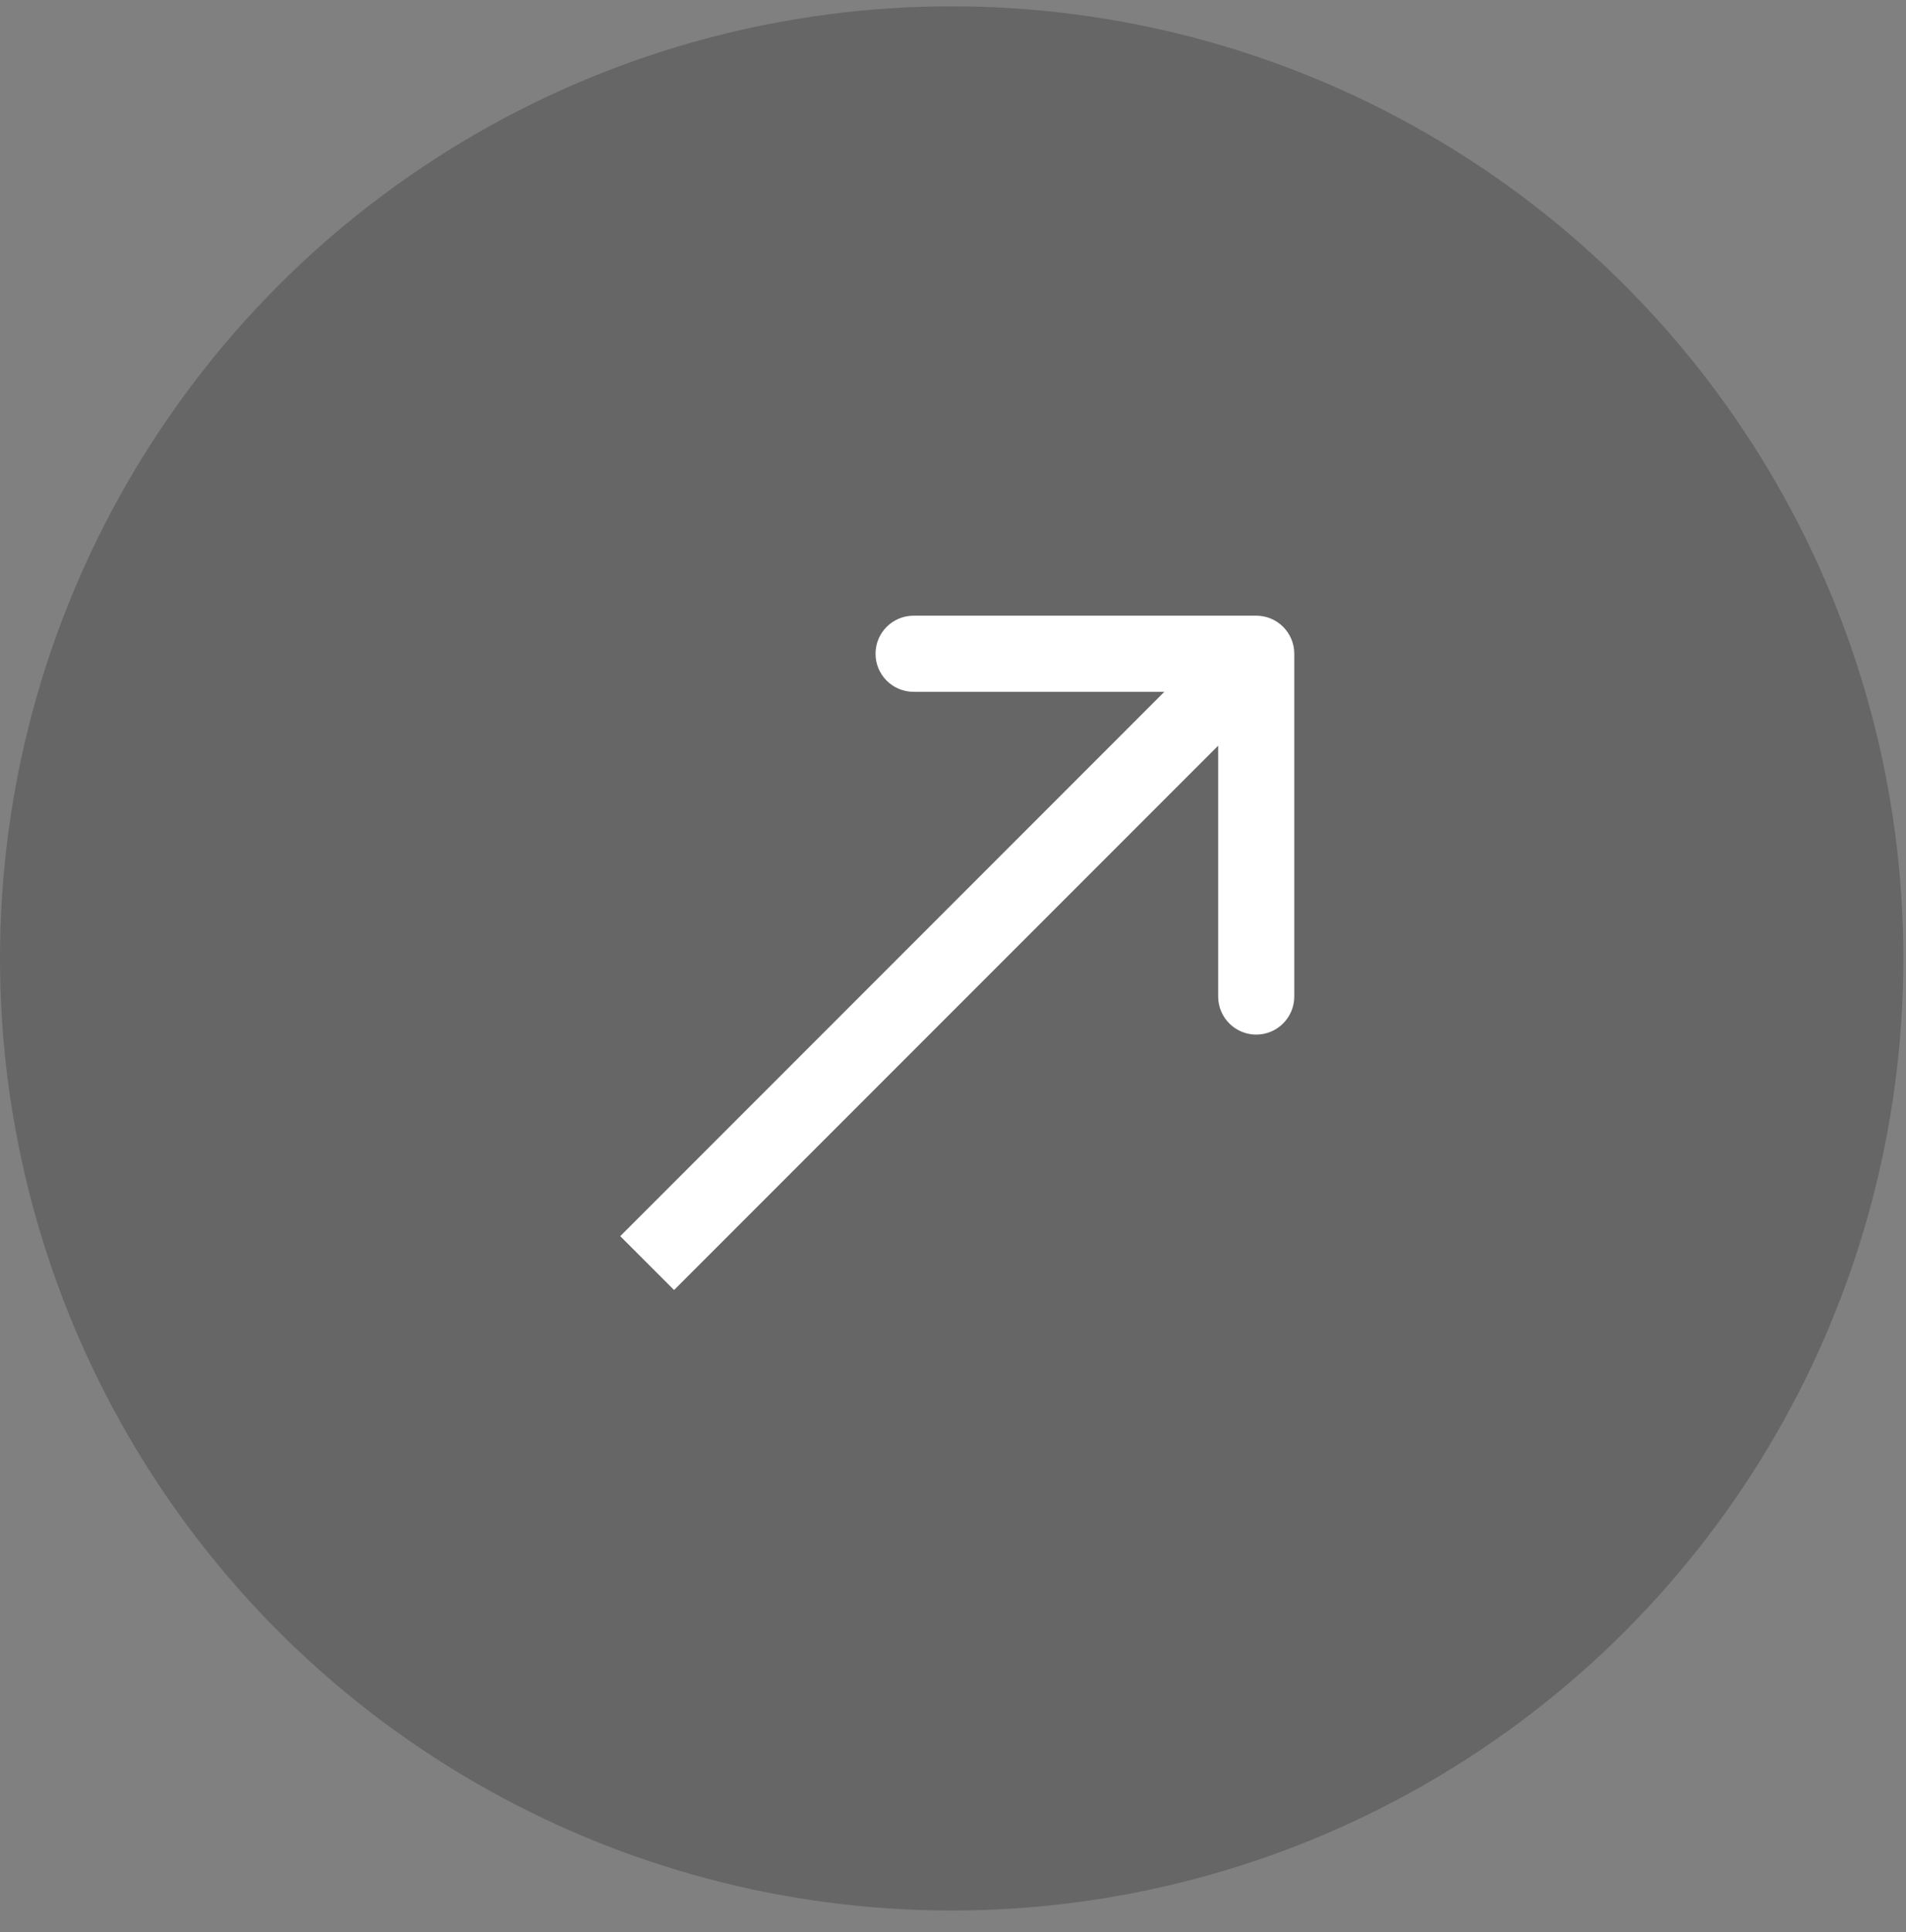
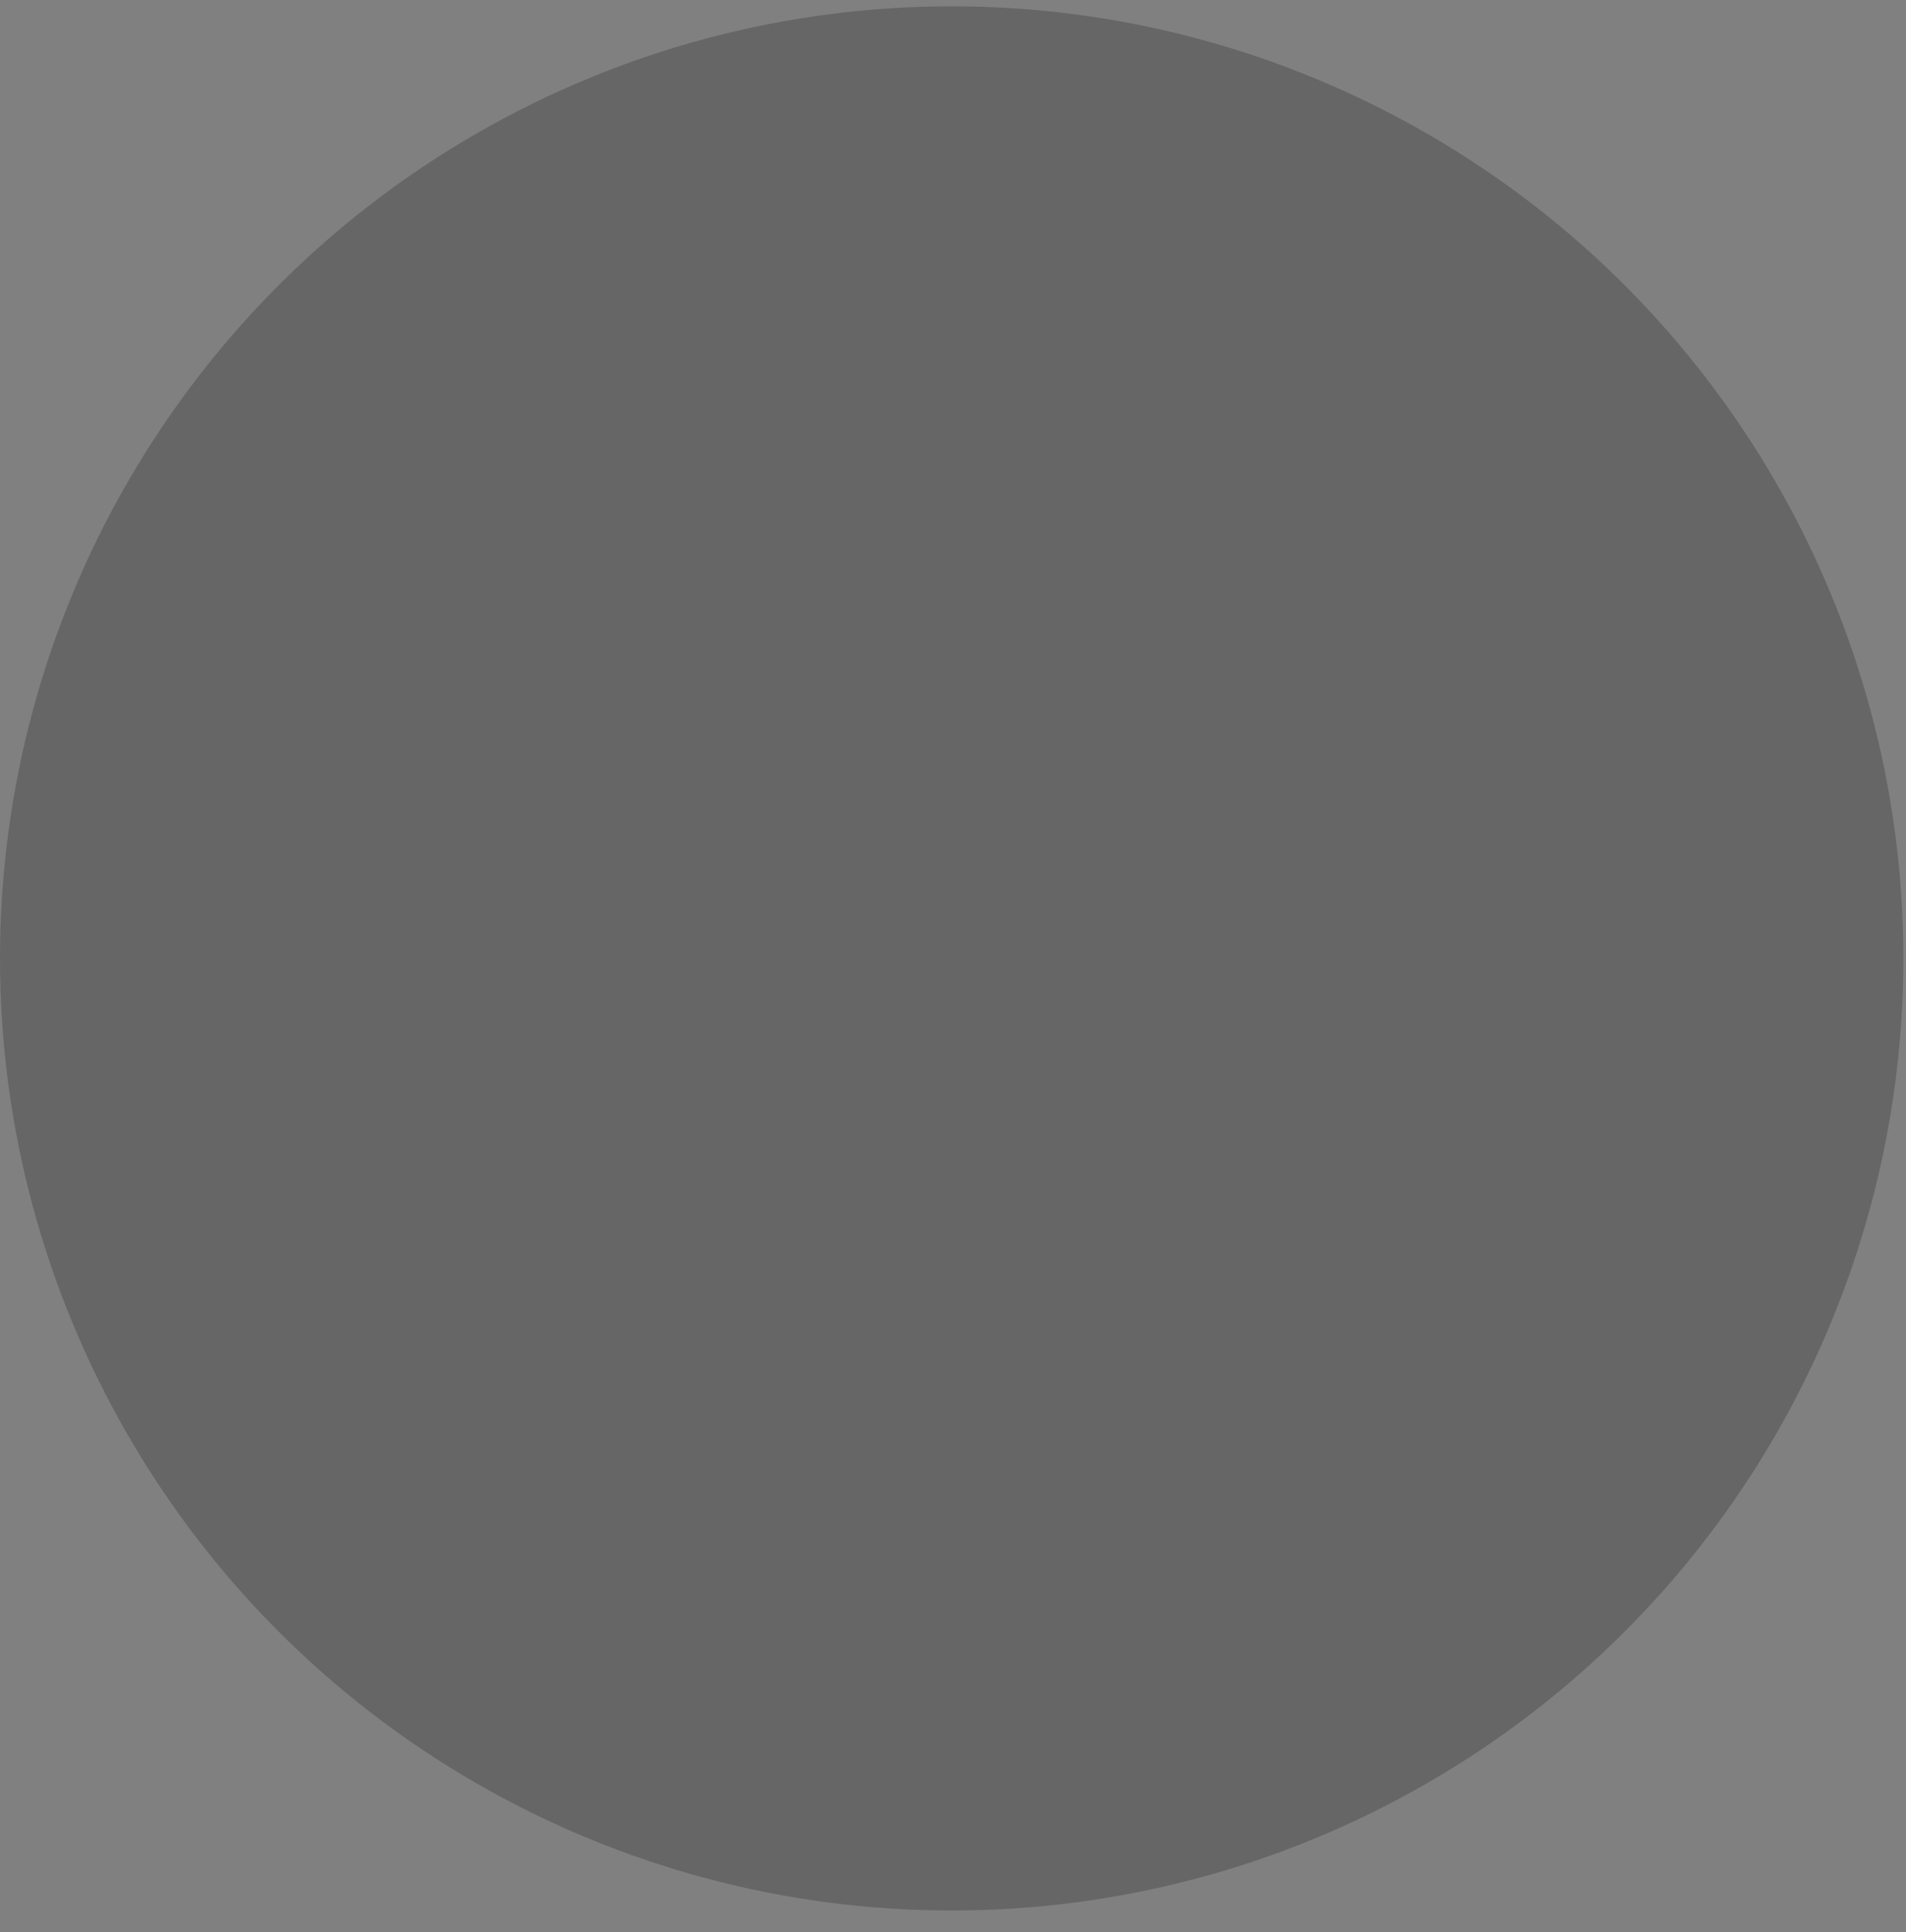
<svg xmlns="http://www.w3.org/2000/svg" width="75" height="76" viewBox="0 0 75 76" fill="none">
  <rect x="0" y="0" width="75" height="76" fill="#808080" stroke="none" />
  <circle cx="37.448" cy="37.697" r="37.448" fill="black" fill-opacity="0.2" />
-   <path d="M50.929 25.713C50.929 24.886 50.259 24.216 49.431 24.216L35.95 24.216C35.123 24.216 34.452 24.886 34.452 25.713C34.452 26.541 35.123 27.211 35.95 27.211L47.934 27.211L47.934 39.195C47.934 40.022 48.604 40.693 49.431 40.693C50.259 40.693 50.929 40.022 50.929 39.195L50.929 25.713ZM25.465 49.68L26.524 50.739L50.491 26.773L49.431 25.713L48.372 24.654L24.406 48.621L25.465 49.68Z" fill="white" />
</svg>